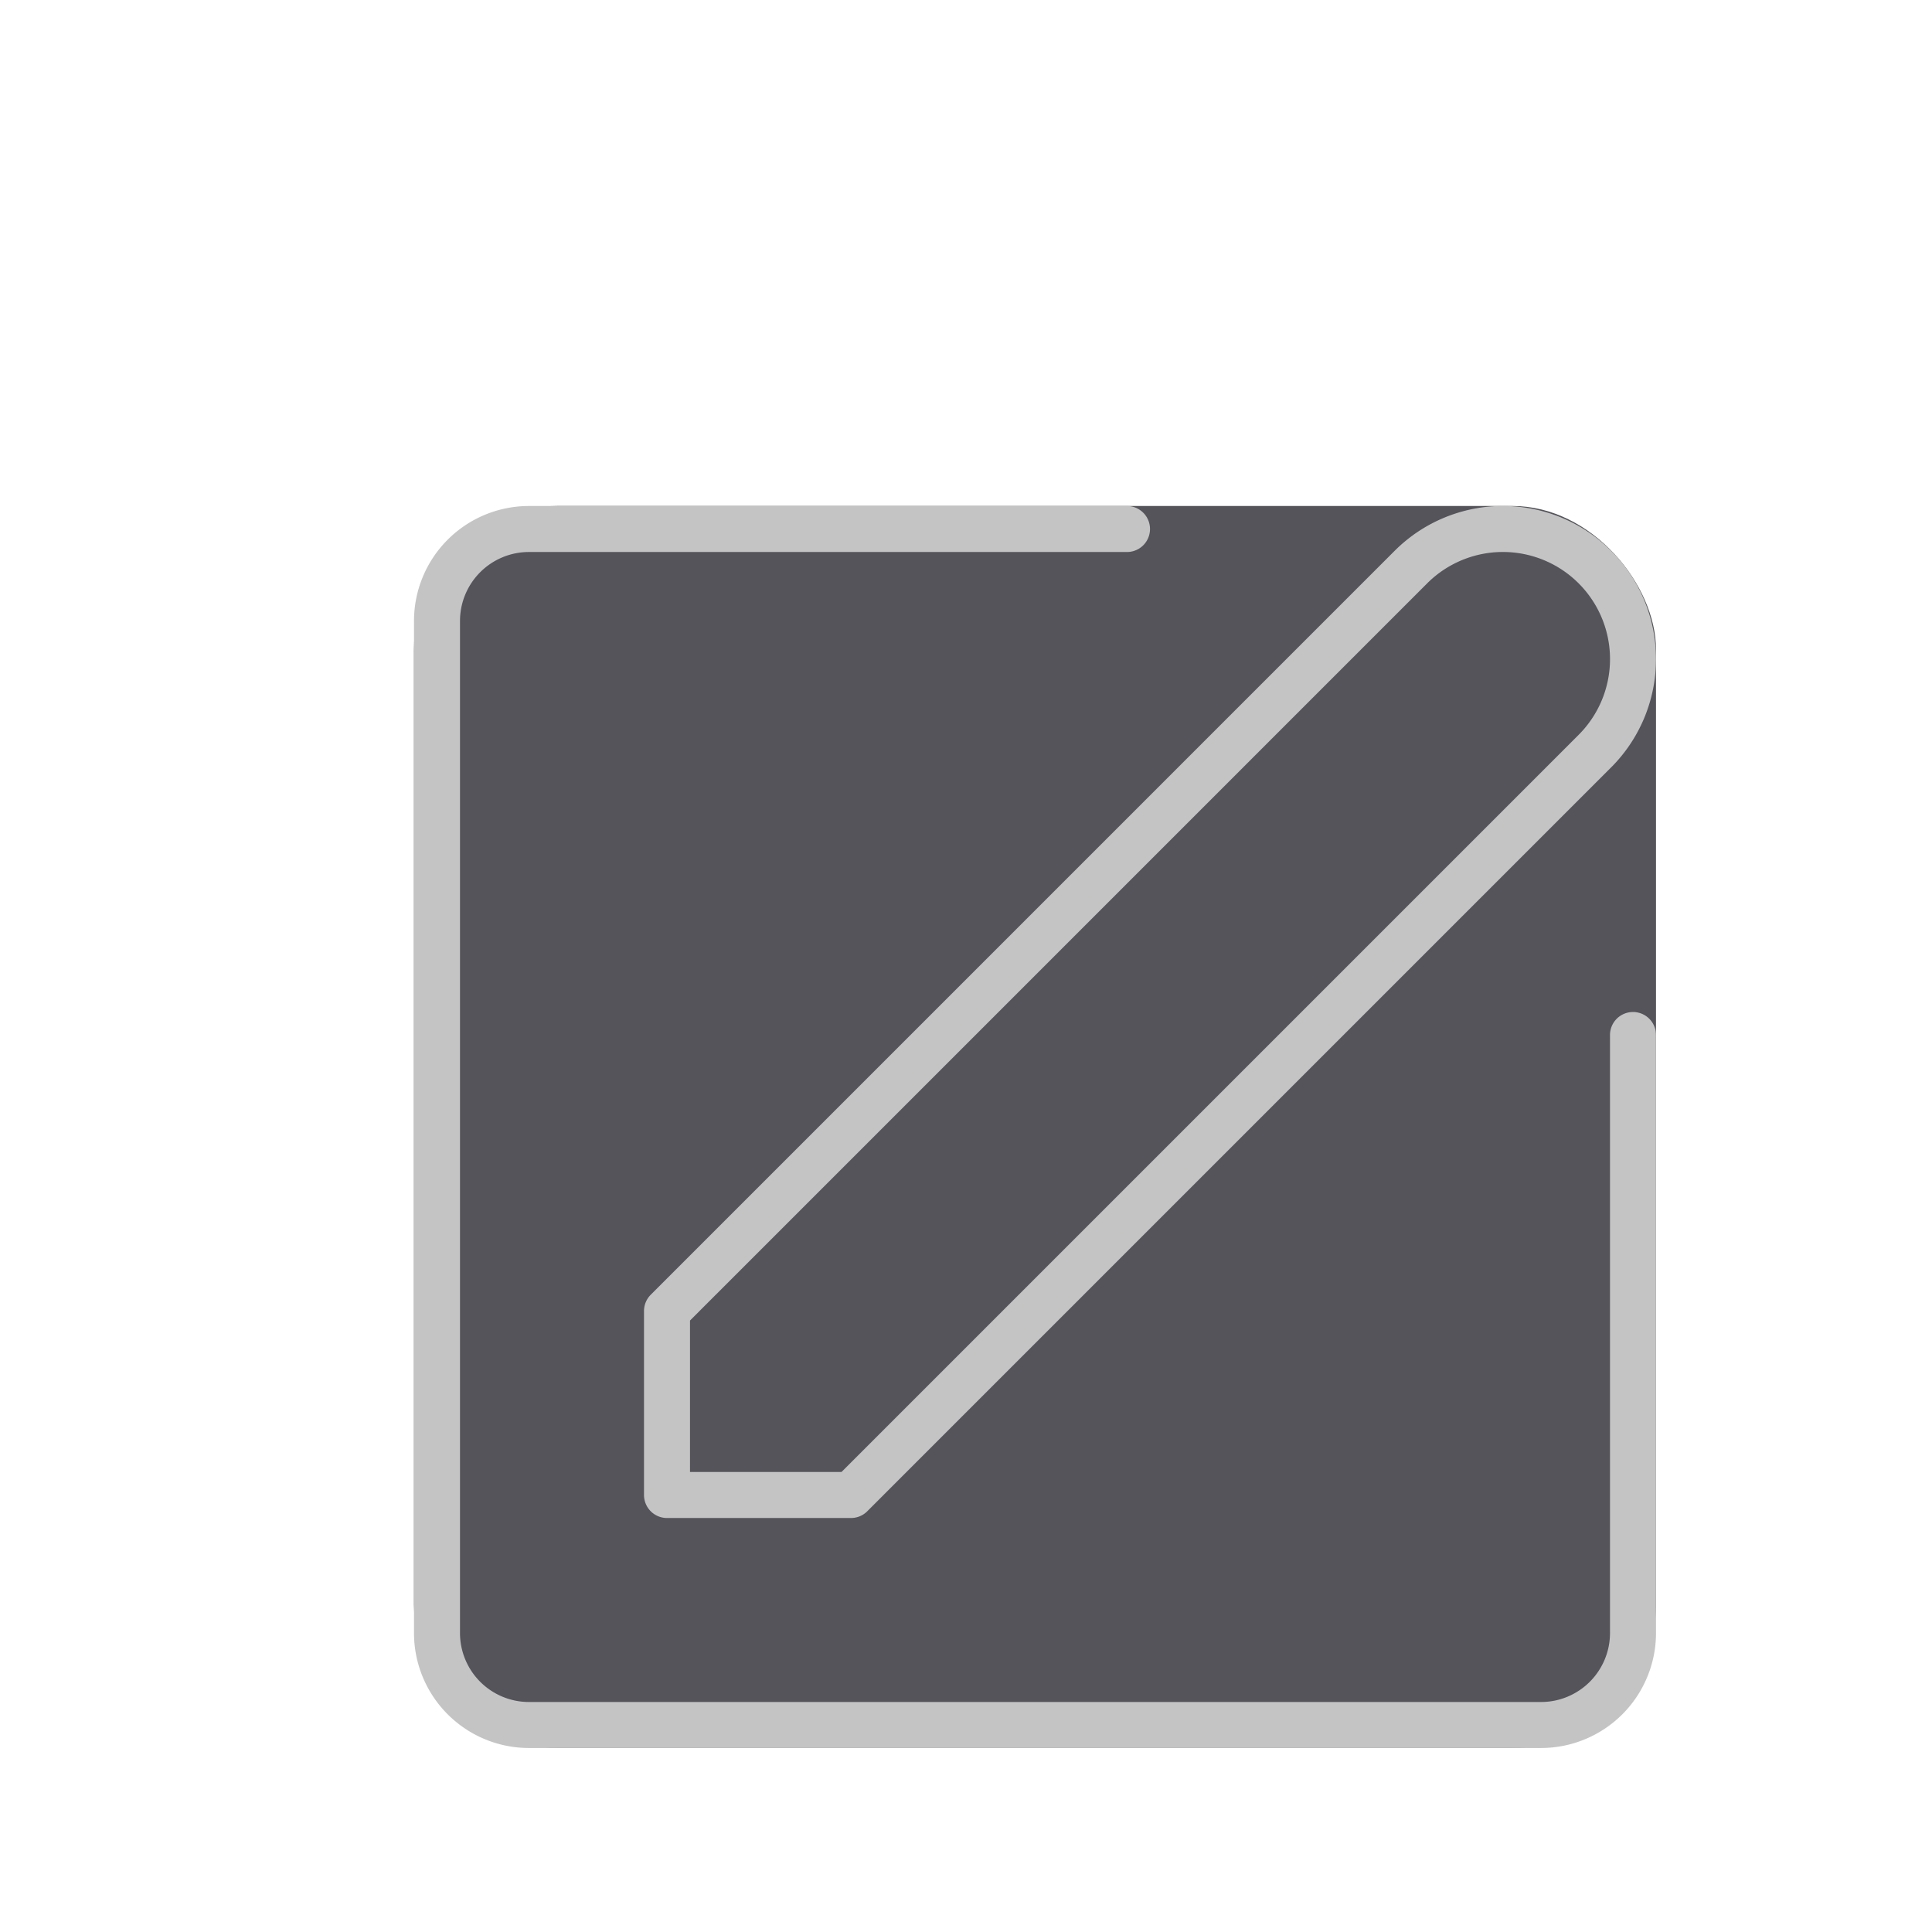
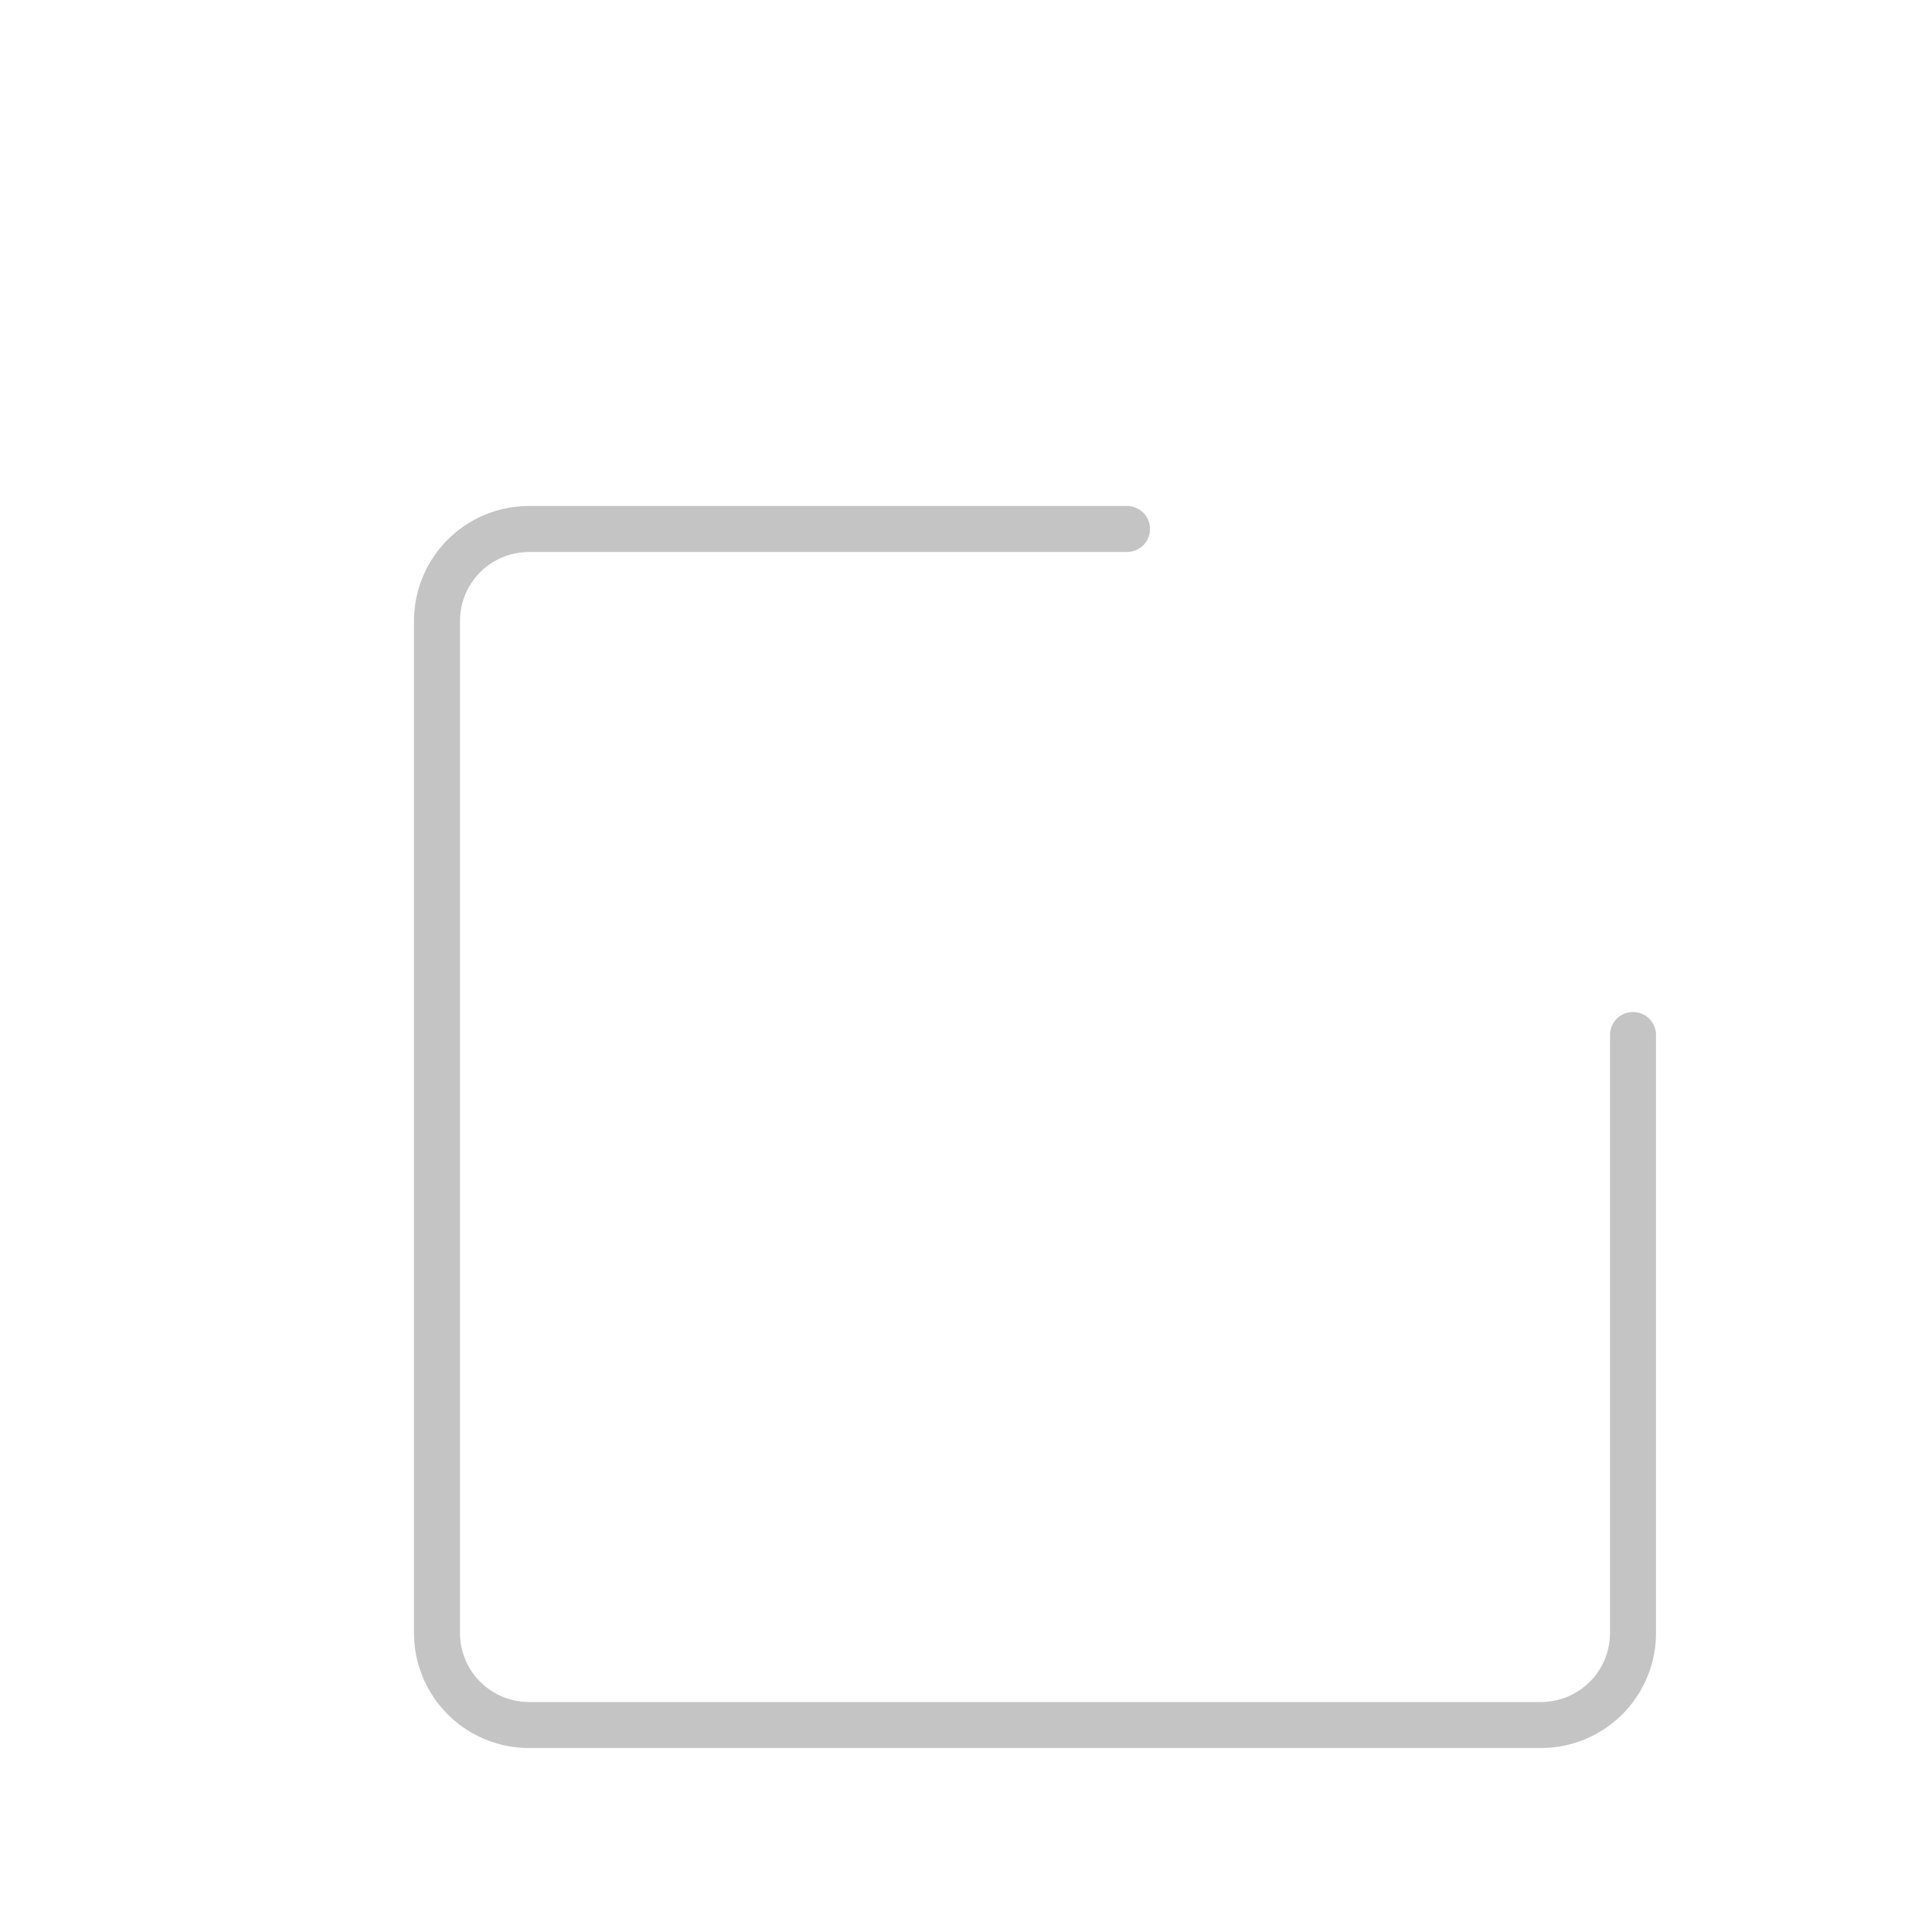
<svg xmlns="http://www.w3.org/2000/svg" width="42" height="42" viewBox="0 0 42 42">
-   <rect x="9" y="11" width="27" height="27" rx="3.115" style="fill:#54545a" />
-   <path d="M30.672,12.328a2.828,2.828,0,0,1,4,4L18.5,32.5h-4v-4Z" style="fill:none;stroke:#c4c4c4;stroke-linecap:round;stroke-linejoin:round" />
  <path d="M24.5,11.5h-13a2,2,0,0,0-2,2v22a2,2,0,0,0,2,2h22a2,2,0,0,0,2-2v-13" style="fill:none;stroke:#c4c4c4;stroke-linecap:round;stroke-linejoin:round" />
</svg>